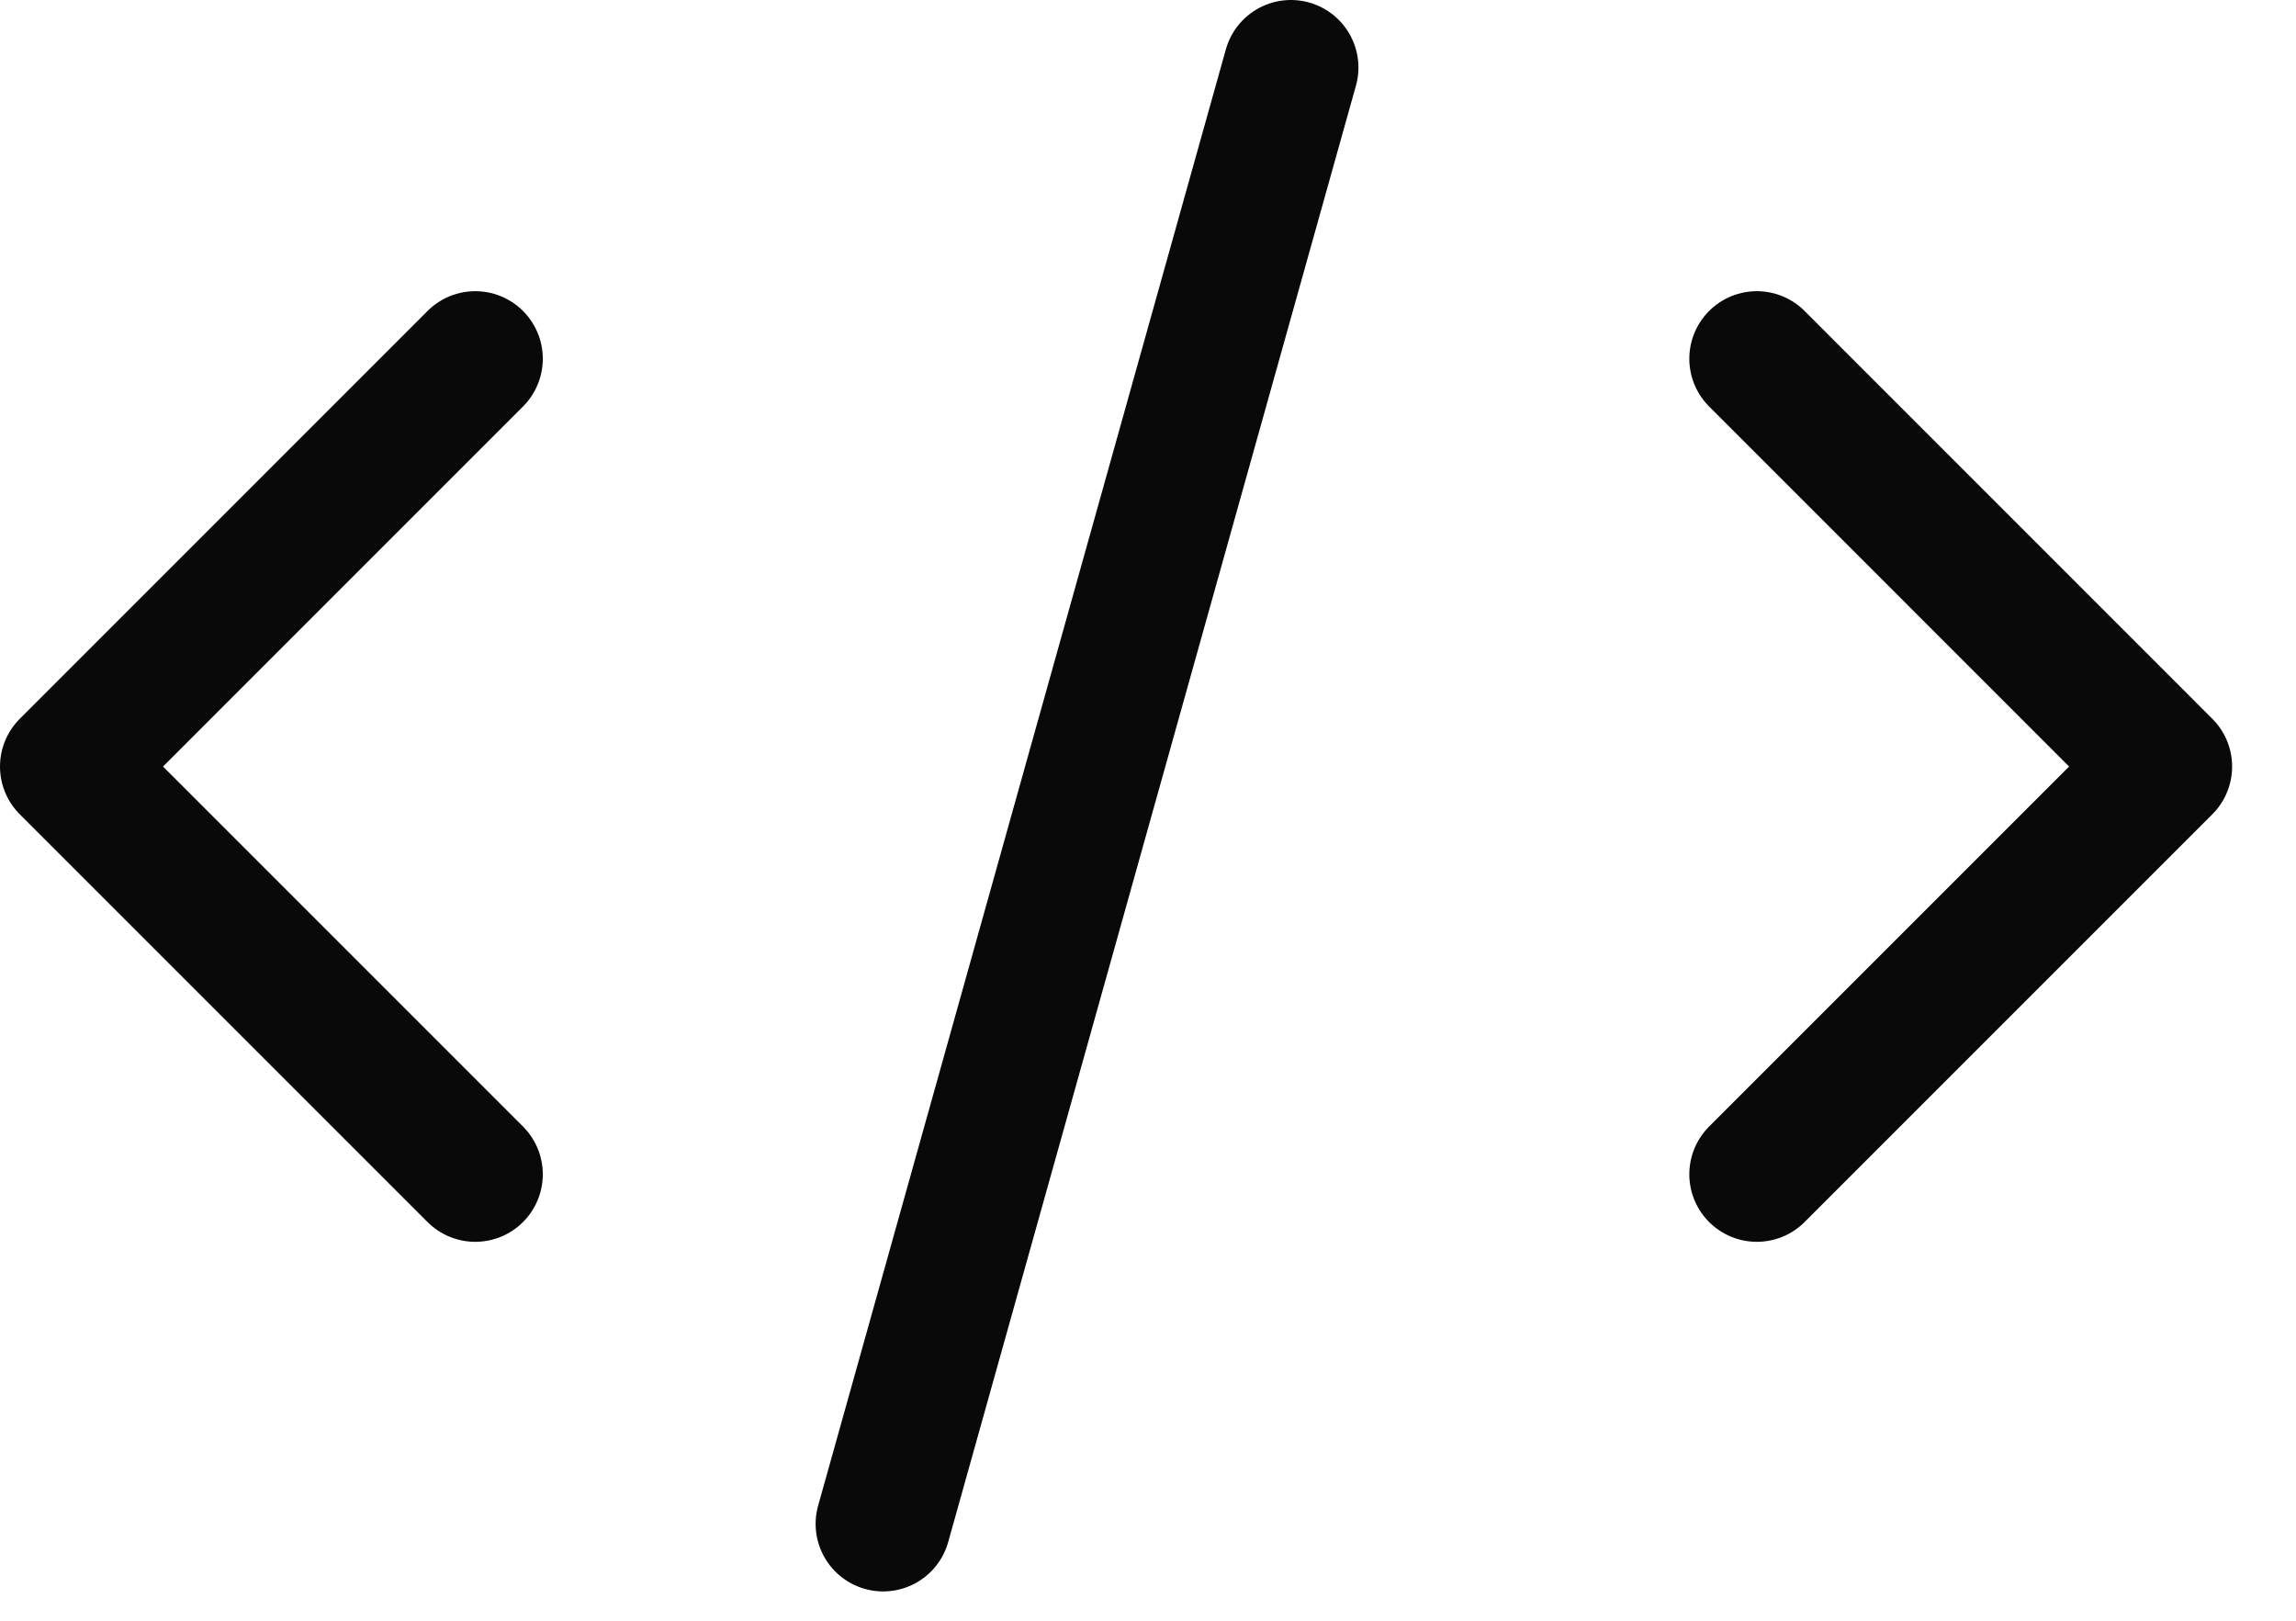
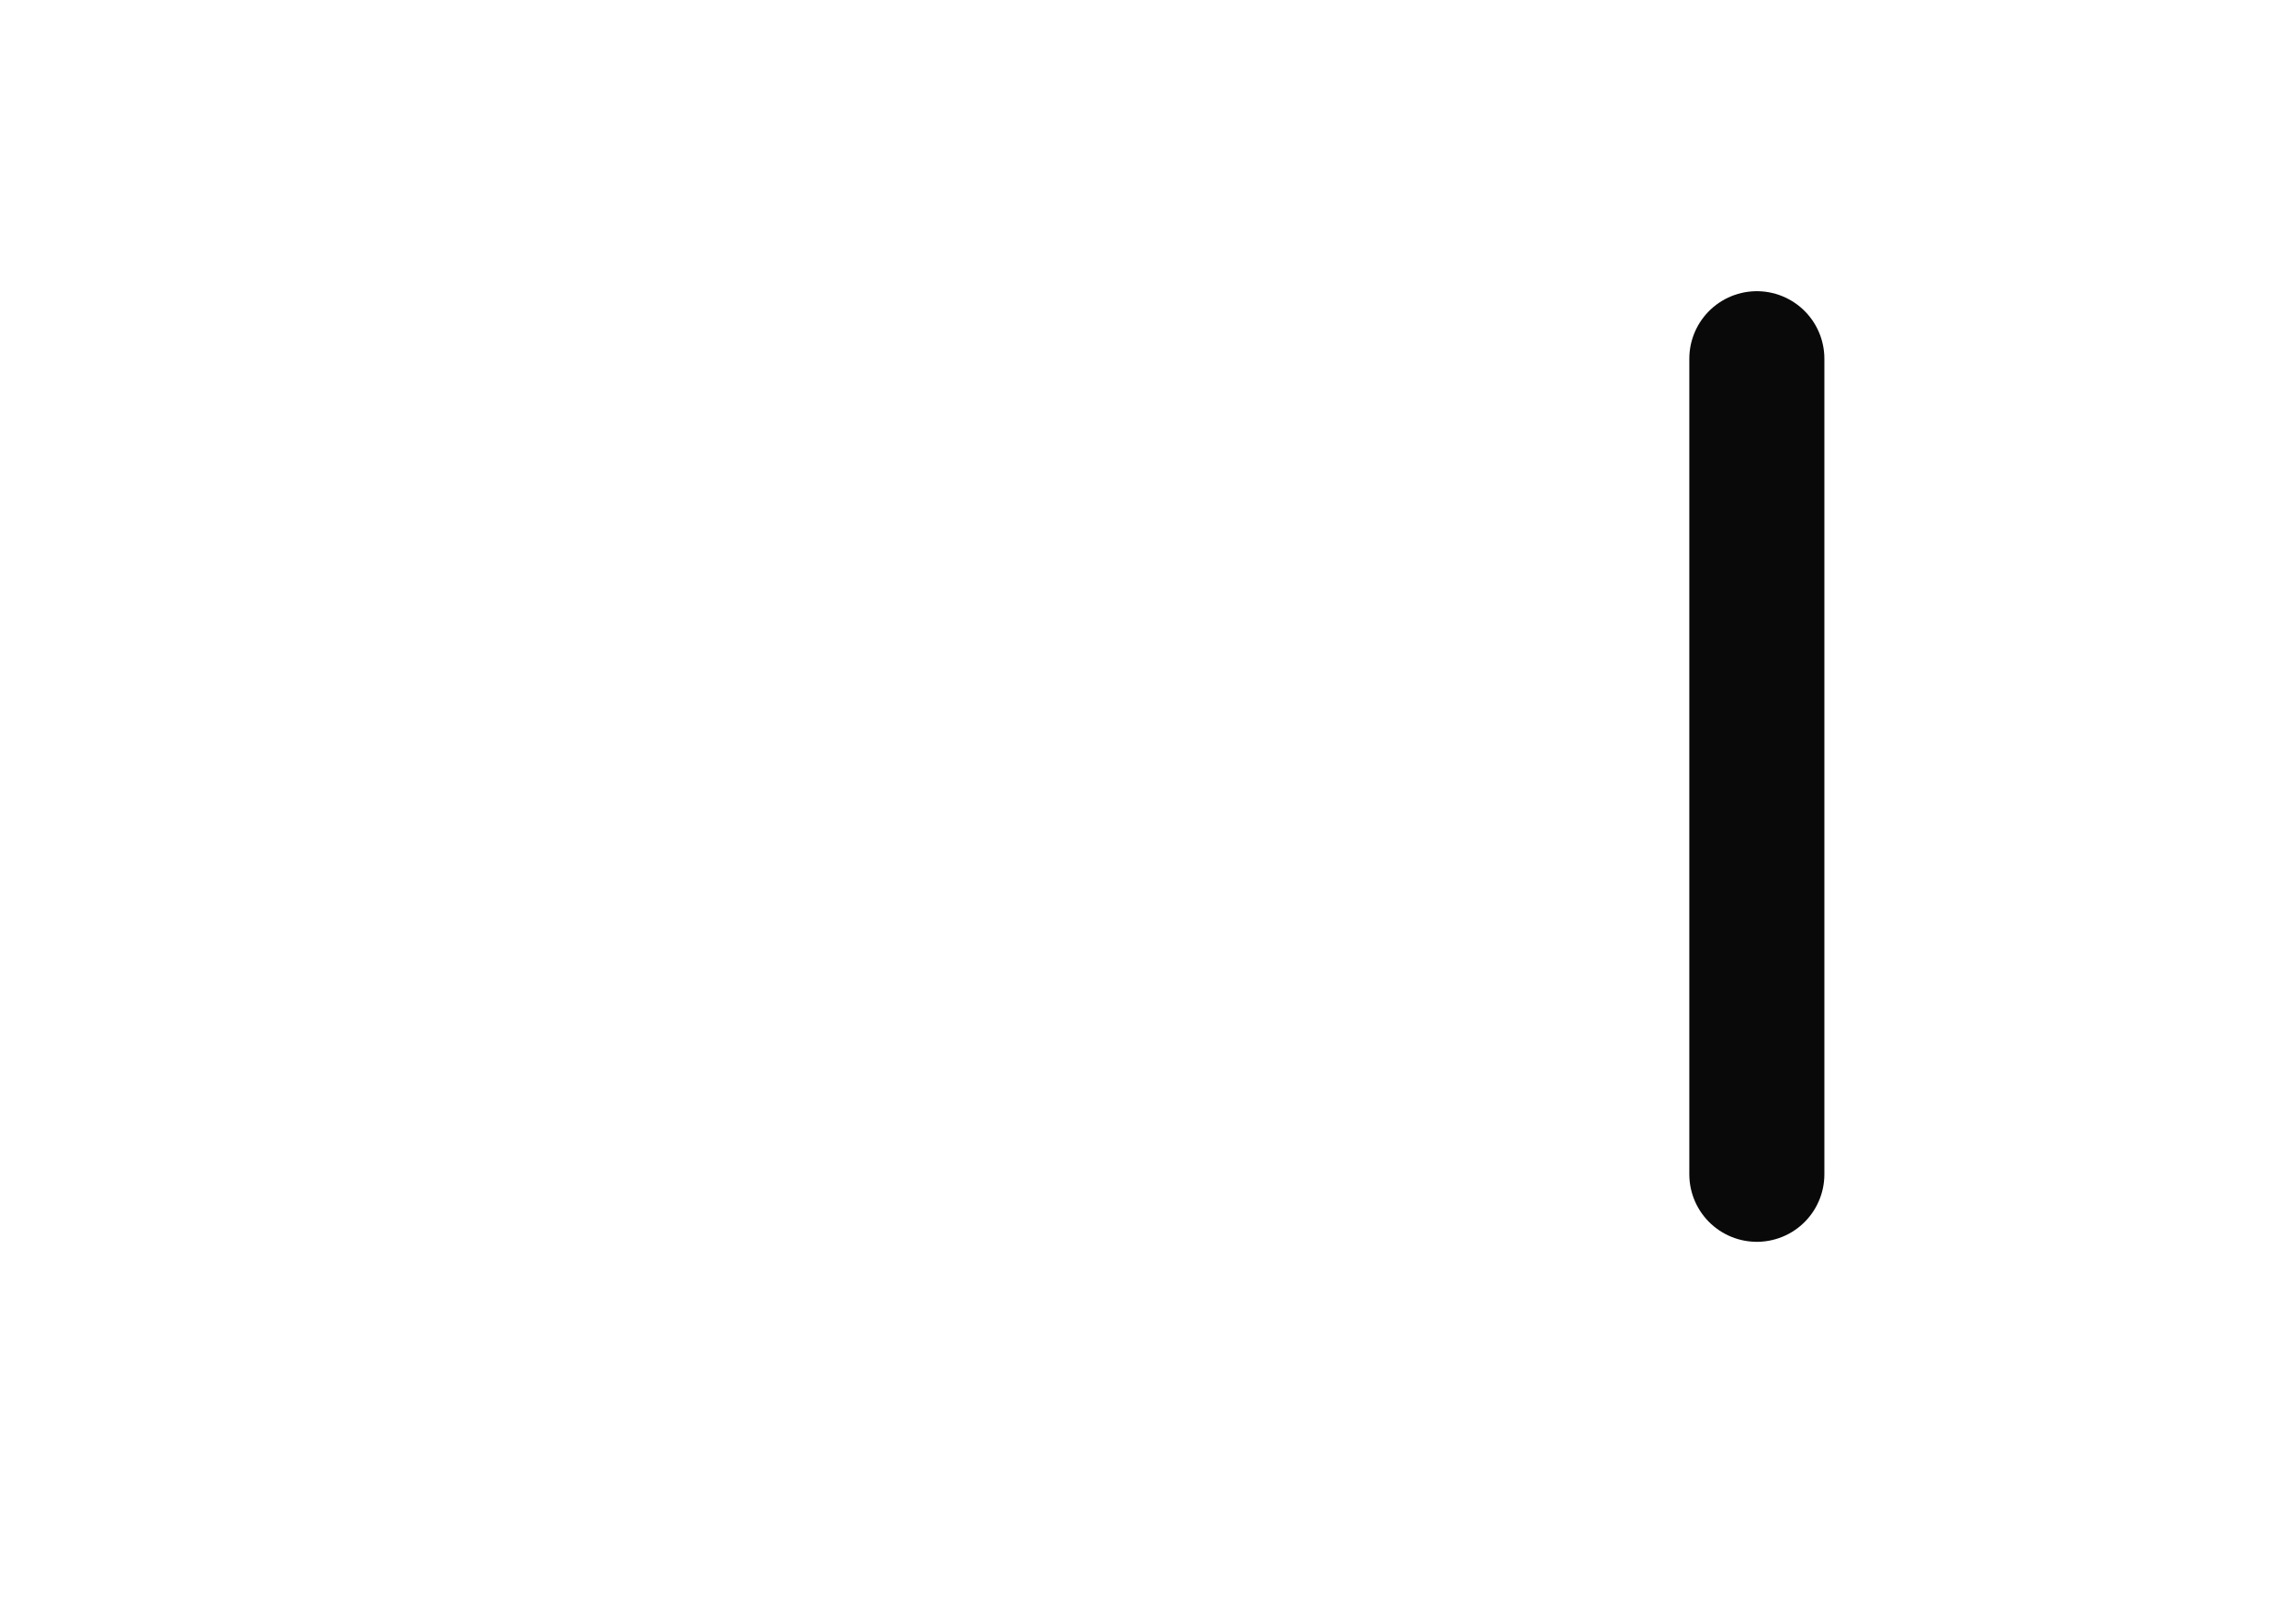
<svg xmlns="http://www.w3.org/2000/svg" width="34" height="24" viewBox="0 0 34 24" fill="none">
-   <path d="M19.116 1L13.078 22.566" stroke="#090909" stroke-width="2" stroke-linecap="round" stroke-linejoin="round" />
-   <path d="M7.038 5.312L1 11.351L7.038 17.389" stroke="#090909" stroke-width="2" stroke-linecap="round" stroke-linejoin="round" />
-   <path d="M26.016 5.312L32.054 11.351L26.016 17.389" stroke="#090909" stroke-width="2" stroke-linecap="round" stroke-linejoin="round" />
+   <path d="M26.016 5.312L26.016 17.389" stroke="#090909" stroke-width="2" stroke-linecap="round" stroke-linejoin="round" />
</svg>